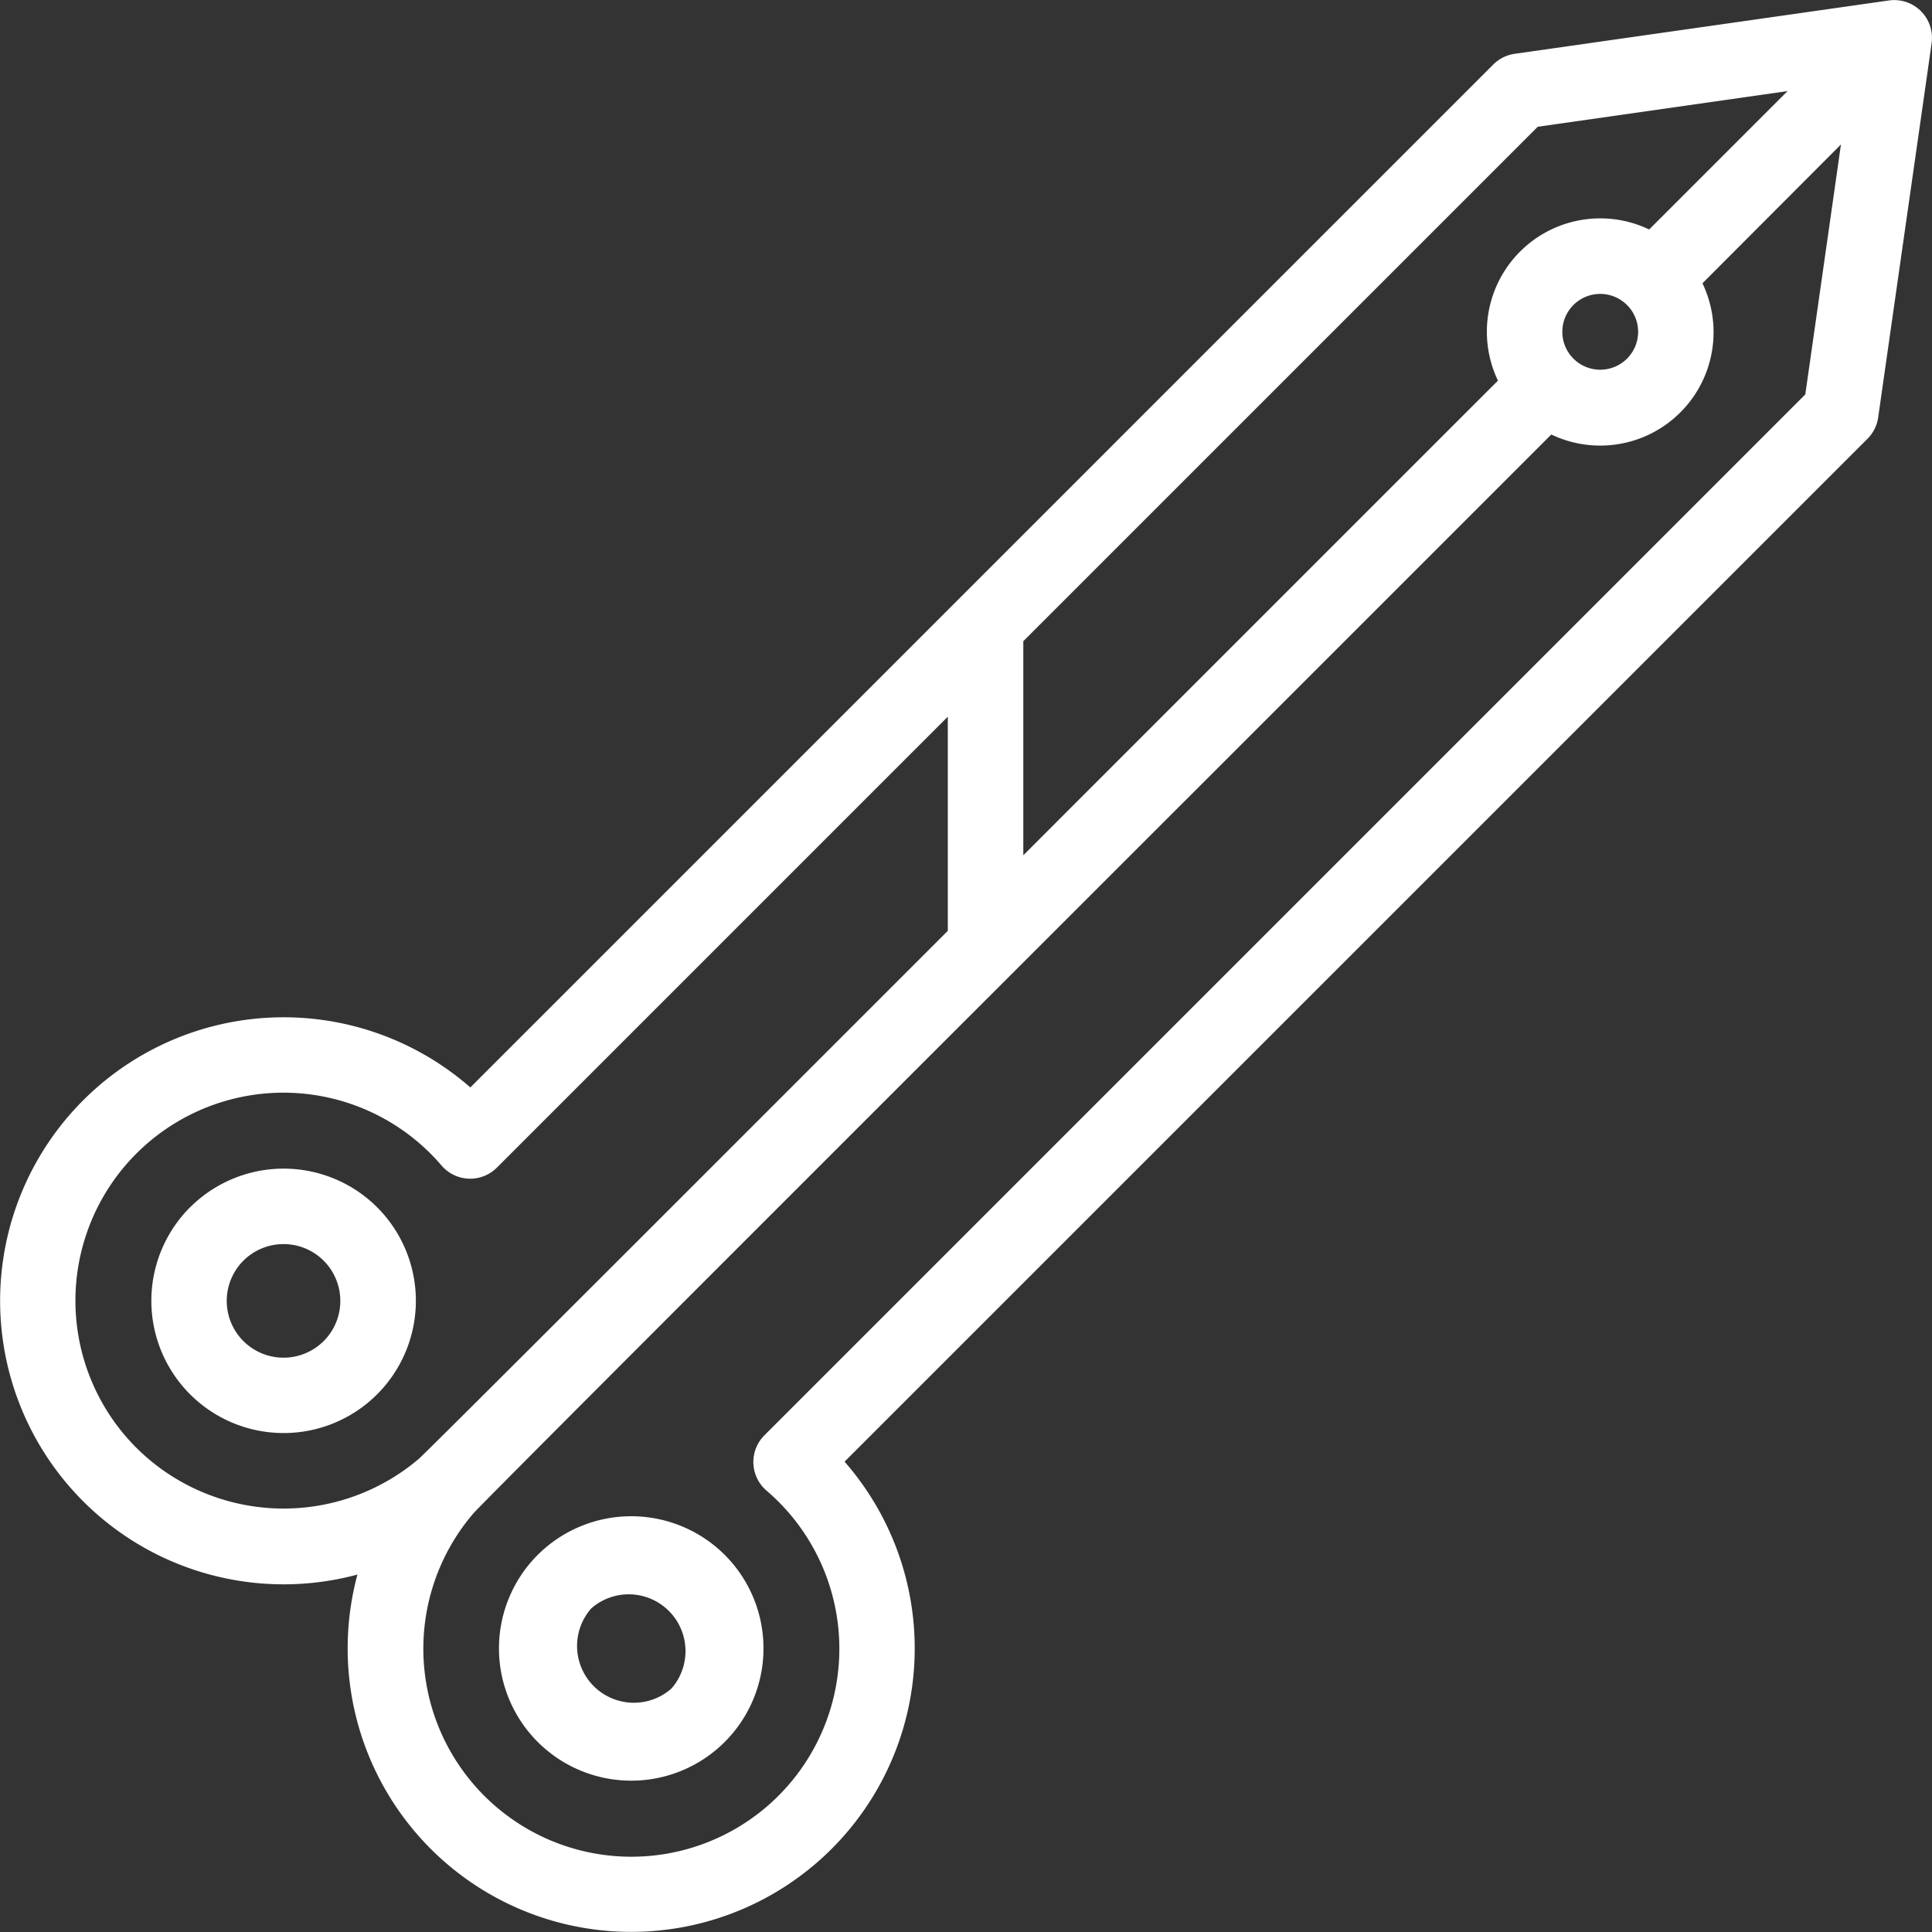
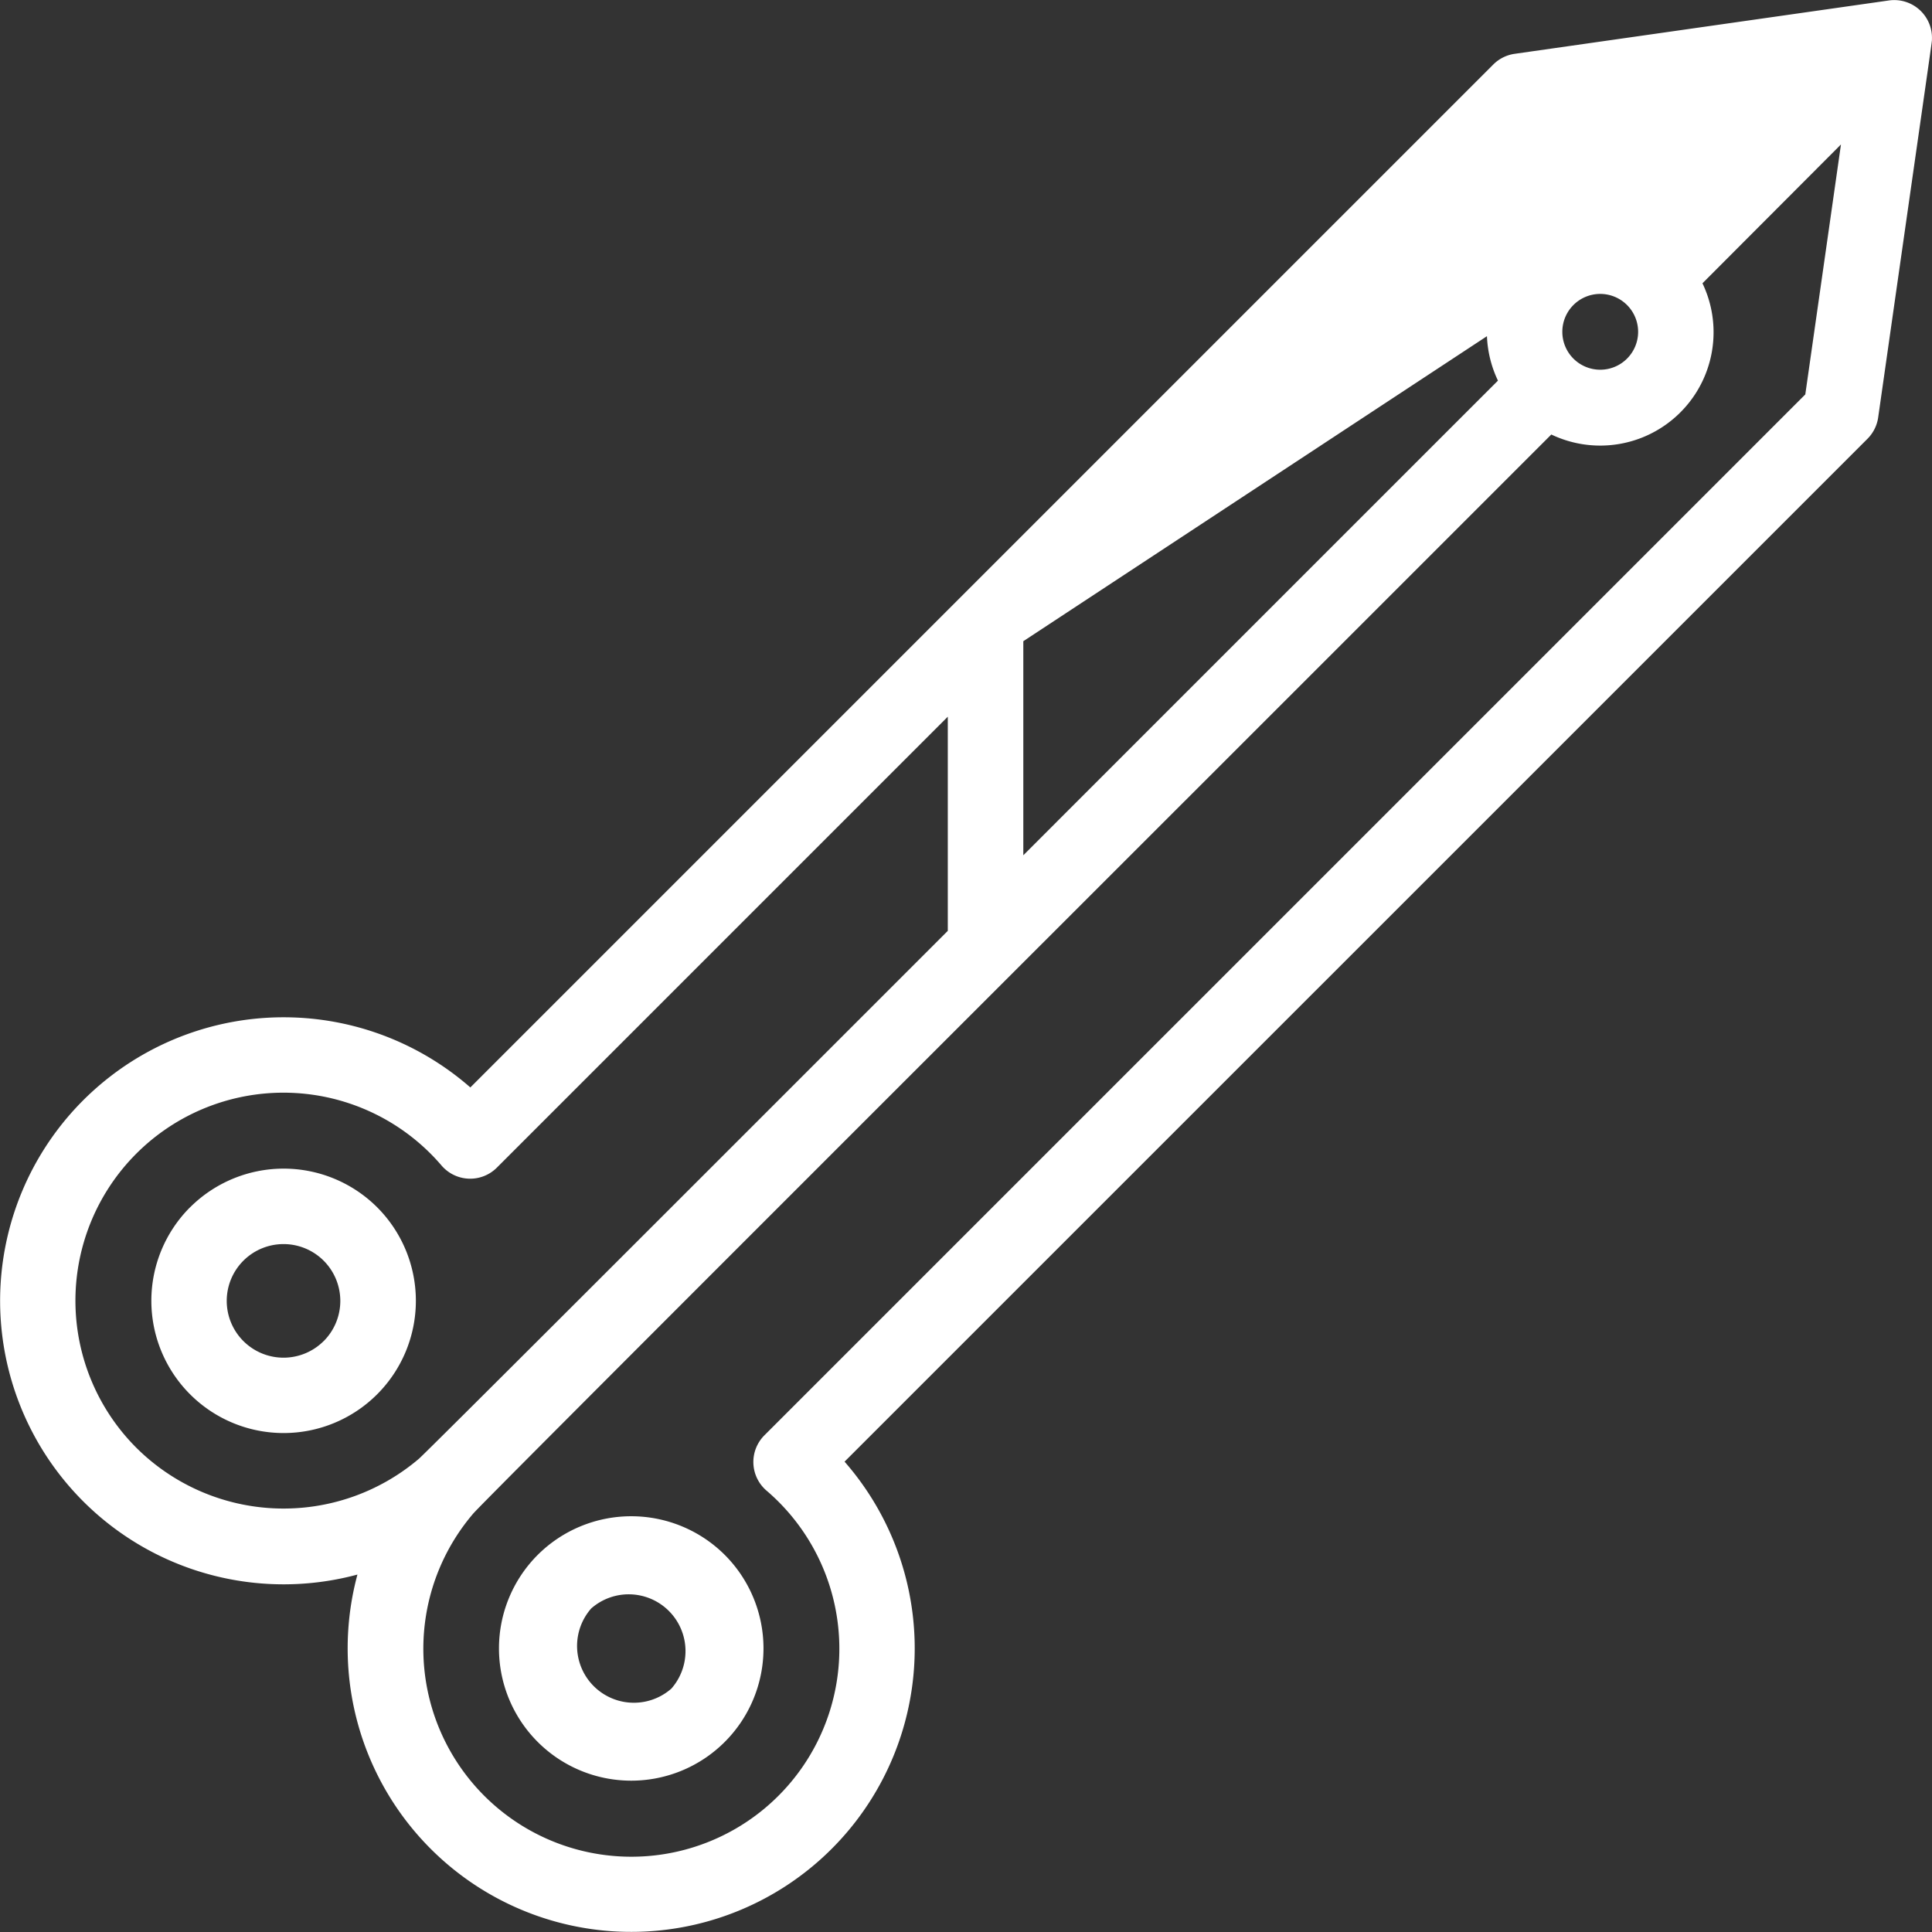
<svg xmlns="http://www.w3.org/2000/svg" width="33.744" height="33.744" viewBox="0 0 33.744 33.744">
  <rect x="0" y="0" width="33.744" height="33.744" fill="#333333" stroke="none" />
  <g transform="translate(0.004 0.008)">
-     <path d="M3.316,21.078h0a2.31,2.31,0,1,0,3.267,0A2.313,2.313,0,0,0,3.316,21.079Zm2.335,2.335a.992.992,0,1,1,0-1.4A.994.994,0,0,1,5.651,23.414ZM9.387,27.15a2.31,2.31,0,1,0,3.268,0A2.314,2.314,0,0,0,9.387,27.15Zm2.335,2.335a.992.992,0,0,1-1.4-1.4h0a.992.992,0,0,1,1.4,1.4ZM33.739.68A.659.659,0,0,0,32.988,0L26.451.932a.659.659,0,0,0-.373.186L8.211,18.985a4.952,4.952,0,1,0-1.972,8.508,4.952,4.952,0,1,0,8.508-1.972L32.614,7.655a.66.66,0,0,0,.186-.373C33.793.326,33.737.742,33.739.68ZM17.868,11.192l8.986-8.986,4.363-.623L28.8,4a1.98,1.98,0,0,0-2.641,2.64c-2.57,2.569-5.509,5.509-8.29,8.29v-3.74ZM28.413,6.256a.662.662,0,1,1,0-.937A.662.662,0,0,1,28.413,6.256ZM2.38,25.281a3.633,3.633,0,1,1,5.328-4.932.659.659,0,0,0,.966.037L16.55,12.51v3.74c-4.96,4.961-9.11,9.111-9.238,9.221A3.646,3.646,0,0,1,2.38,25.281Zm29.147-18.4-18.18,18.18a.659.659,0,0,0,.037.966,3.633,3.633,0,1,1-5.122.4c.194-.226,9.2-9.214,18.829-18.846a1.98,1.98,0,0,0,2.64-2.641L32.15,2.515Z" transform="translate(0 0)" fill="#fff" />
+     <path d="M3.316,21.078h0a2.31,2.31,0,1,0,3.267,0A2.313,2.313,0,0,0,3.316,21.079Zm2.335,2.335a.992.992,0,1,1,0-1.4A.994.994,0,0,1,5.651,23.414ZM9.387,27.15a2.31,2.31,0,1,0,3.268,0A2.314,2.314,0,0,0,9.387,27.15Zm2.335,2.335a.992.992,0,0,1-1.4-1.4h0a.992.992,0,0,1,1.4,1.4ZM33.739.68A.659.659,0,0,0,32.988,0L26.451.932a.659.659,0,0,0-.373.186L8.211,18.985a4.952,4.952,0,1,0-1.972,8.508,4.952,4.952,0,1,0,8.508-1.972L32.614,7.655a.66.66,0,0,0,.186-.373C33.793.326,33.737.742,33.739.68ZM17.868,11.192L28.8,4a1.98,1.98,0,0,0-2.641,2.64c-2.57,2.569-5.509,5.509-8.29,8.29v-3.74ZM28.413,6.256a.662.662,0,1,1,0-.937A.662.662,0,0,1,28.413,6.256ZM2.38,25.281a3.633,3.633,0,1,1,5.328-4.932.659.659,0,0,0,.966.037L16.55,12.51v3.74c-4.96,4.961-9.11,9.111-9.238,9.221A3.646,3.646,0,0,1,2.38,25.281Zm29.147-18.4-18.18,18.18a.659.659,0,0,0,.037.966,3.633,3.633,0,1,1-5.122.4c.194-.226,9.2-9.214,18.829-18.846a1.98,1.98,0,0,0,2.64-2.641L32.15,2.515Z" transform="translate(0 0)" fill="#fff" />
  </g>
</svg>